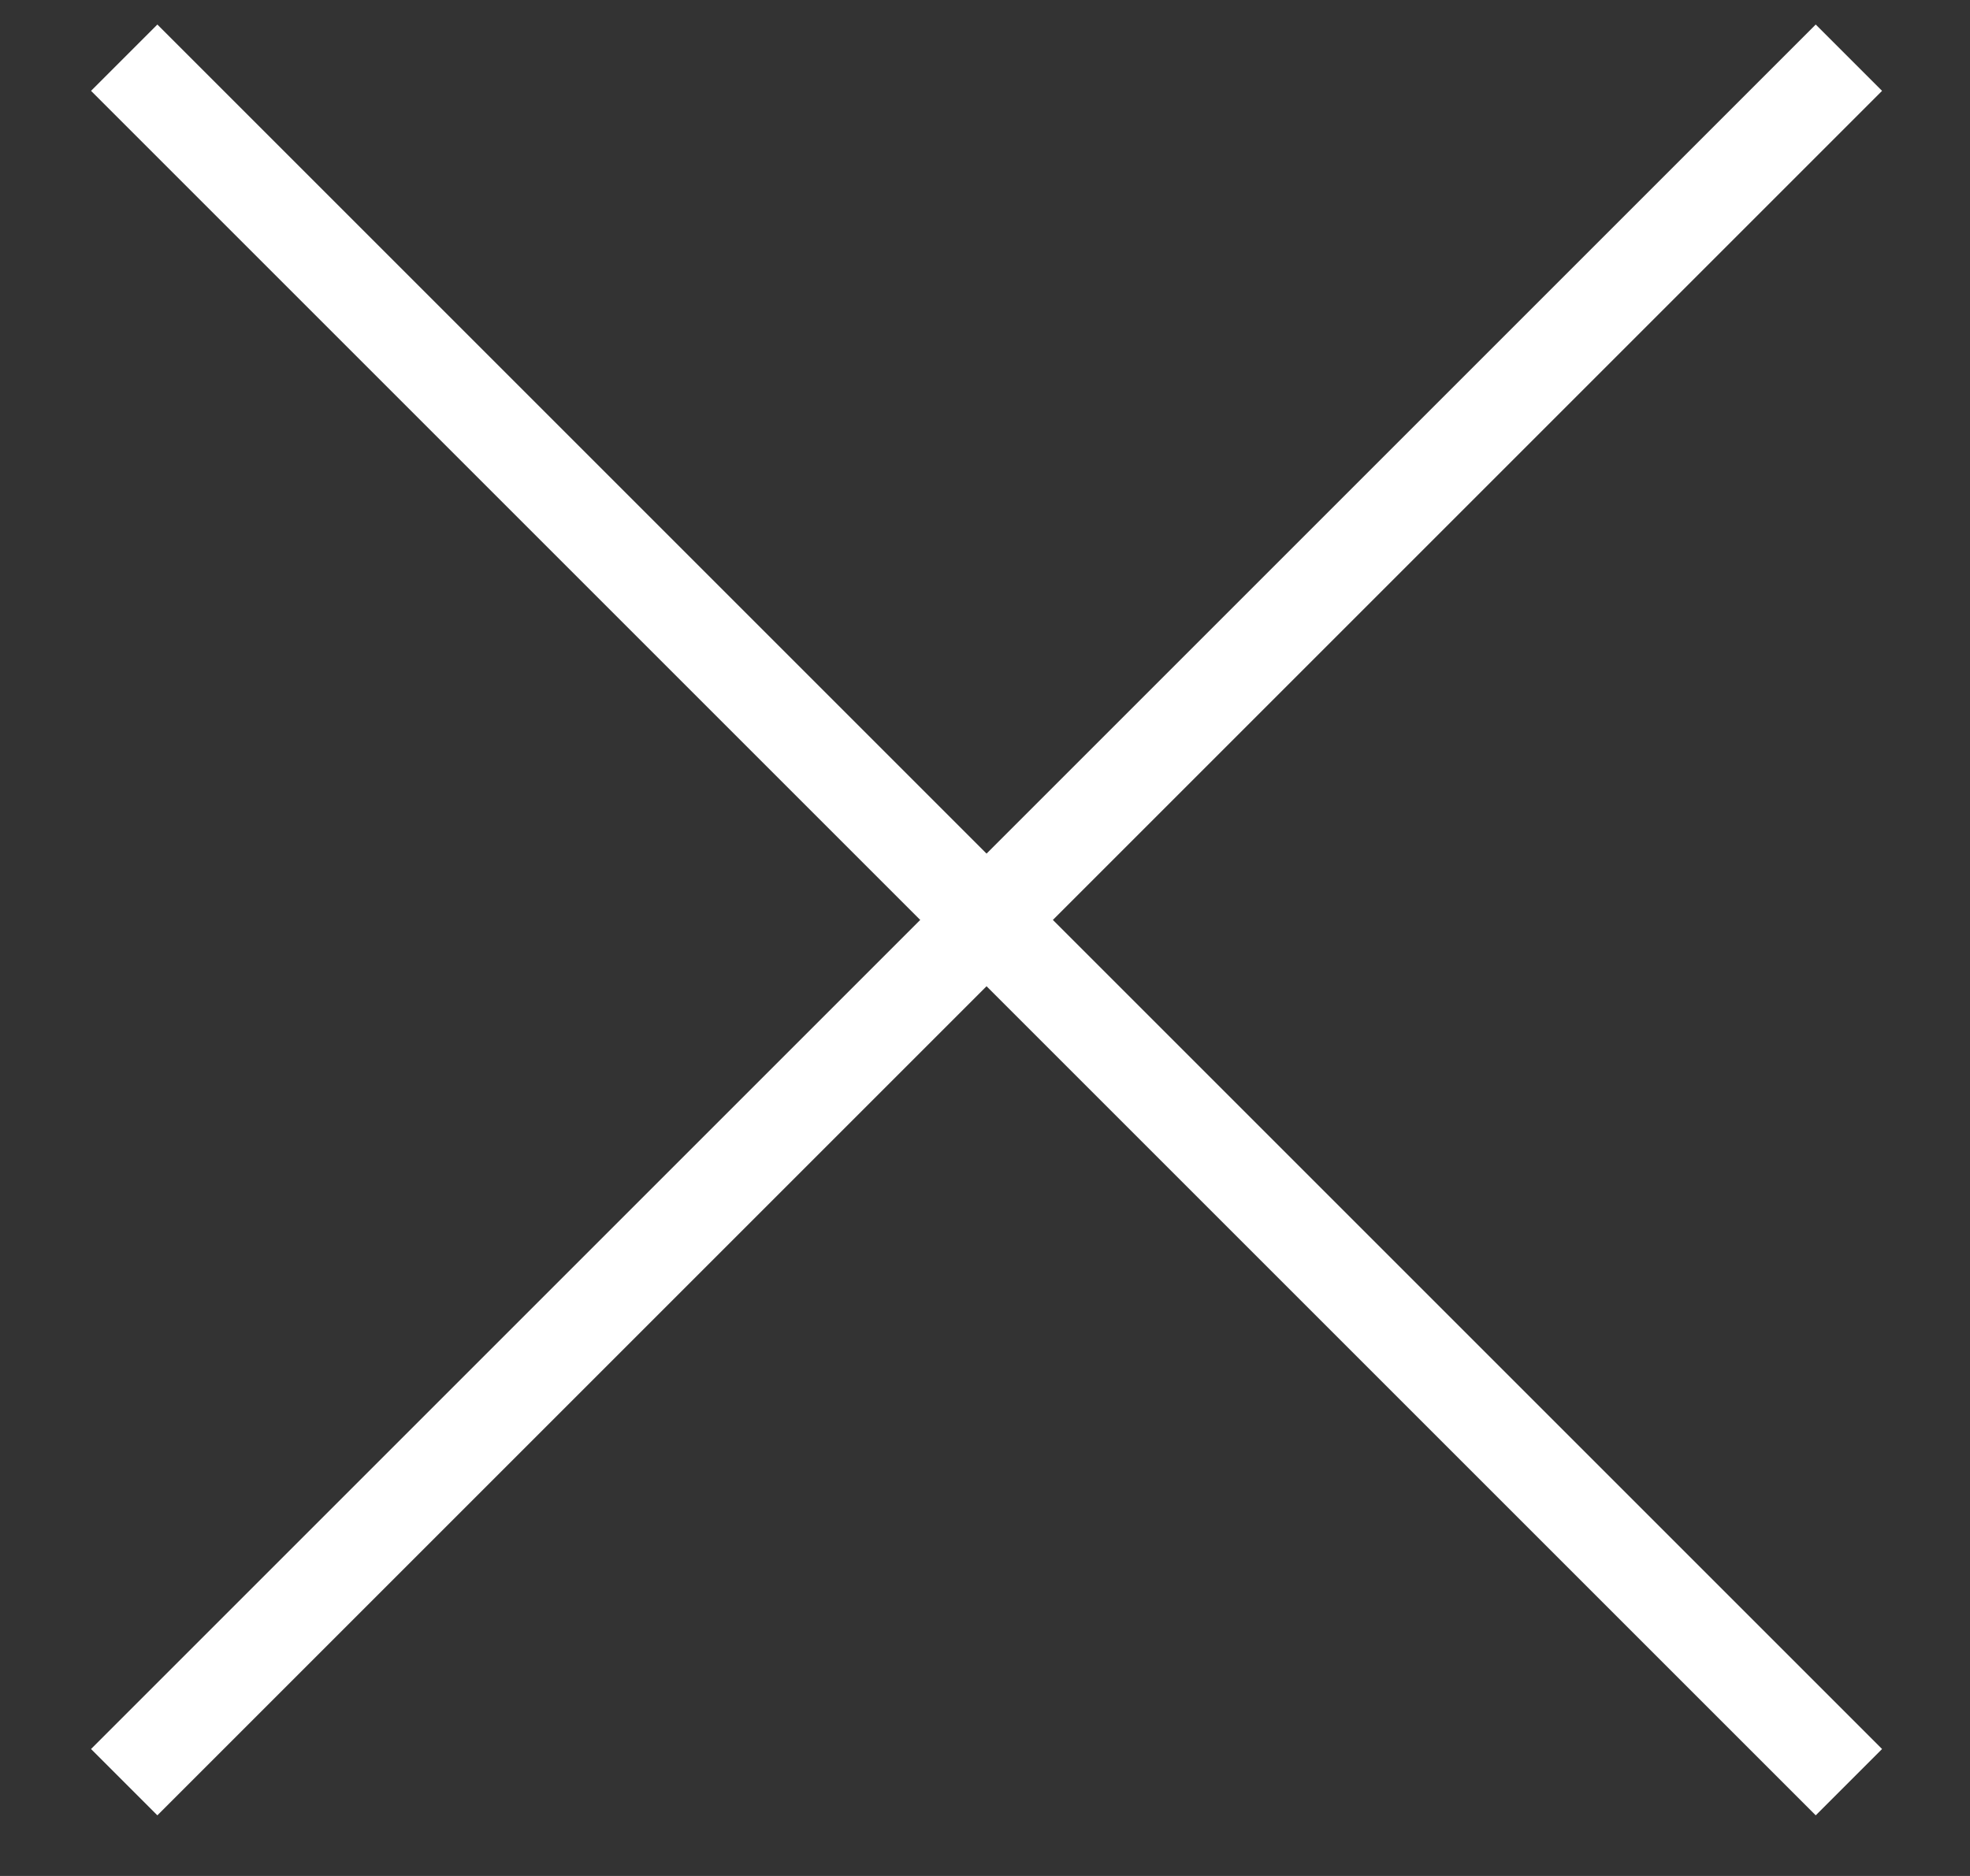
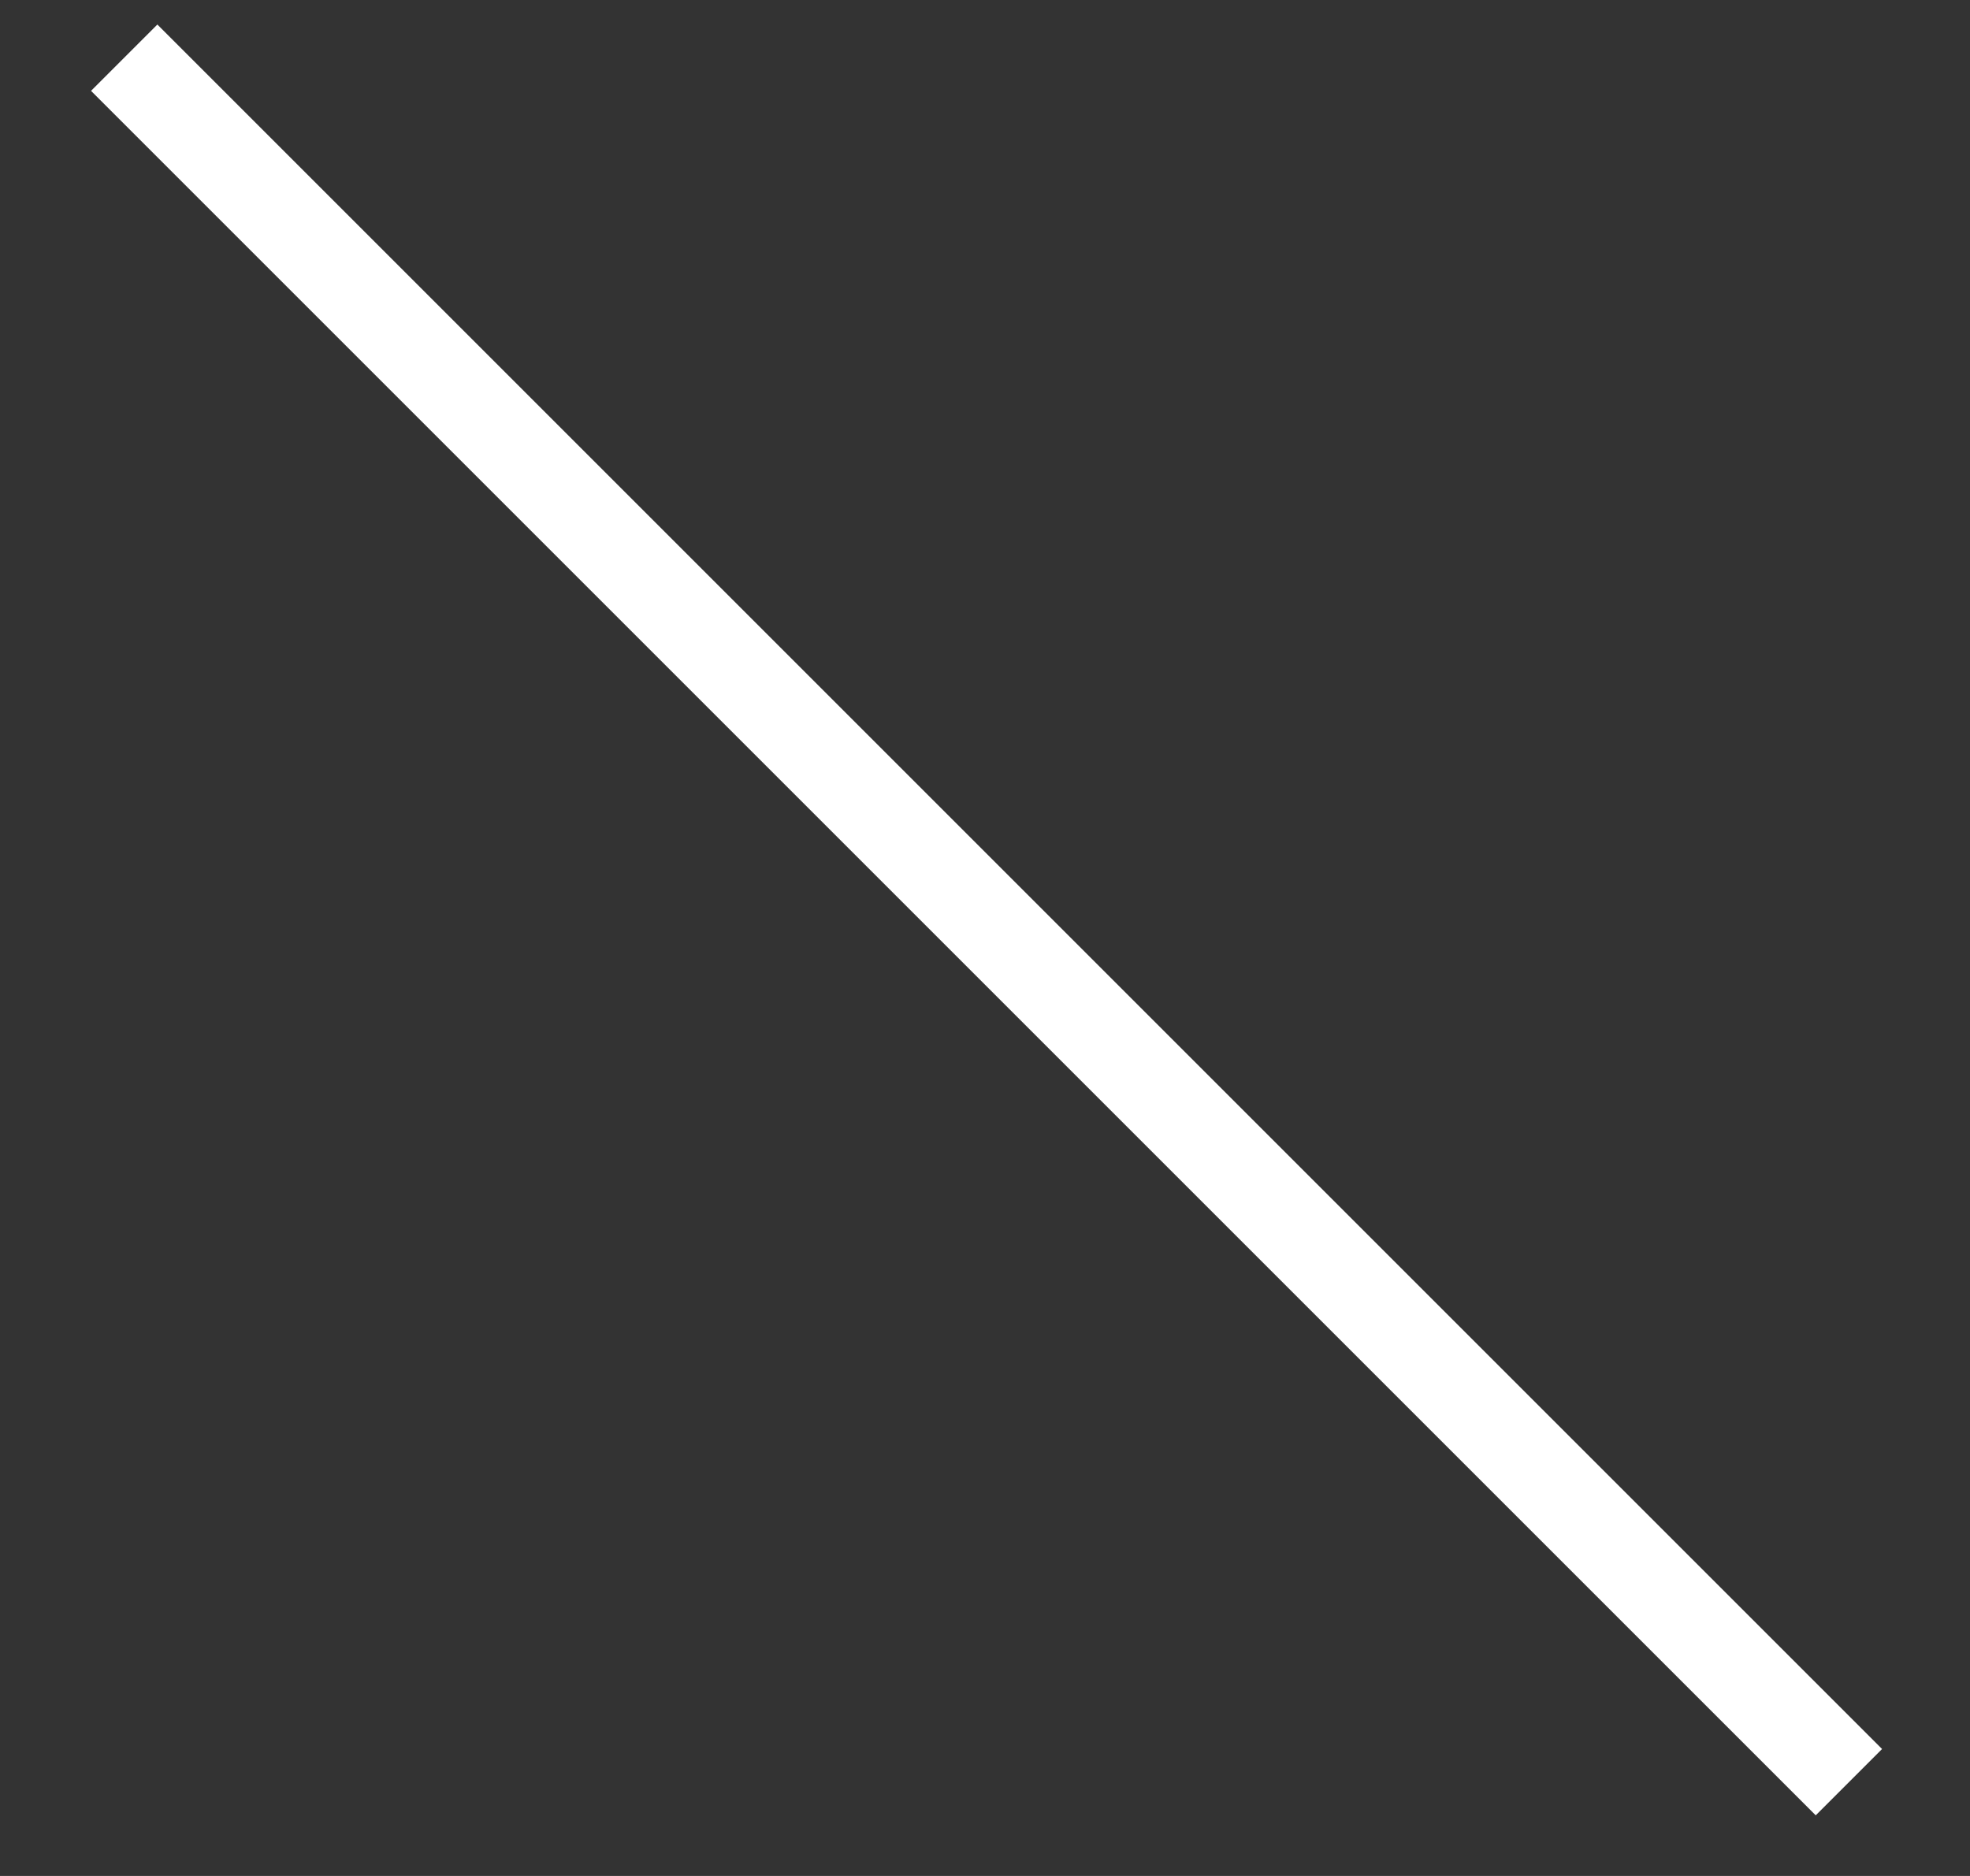
<svg xmlns="http://www.w3.org/2000/svg" width="21" height="20" viewBox="0 0 21 20" fill="none">
  <rect x="0" y="0" width="21" height="20" fill="#333333" stroke="none" />
-   <path d="M1.324 19L19.709 0.615" stroke="white" />
  <path d="M19.709 19L1.324 0.615" stroke="white" />
</svg>